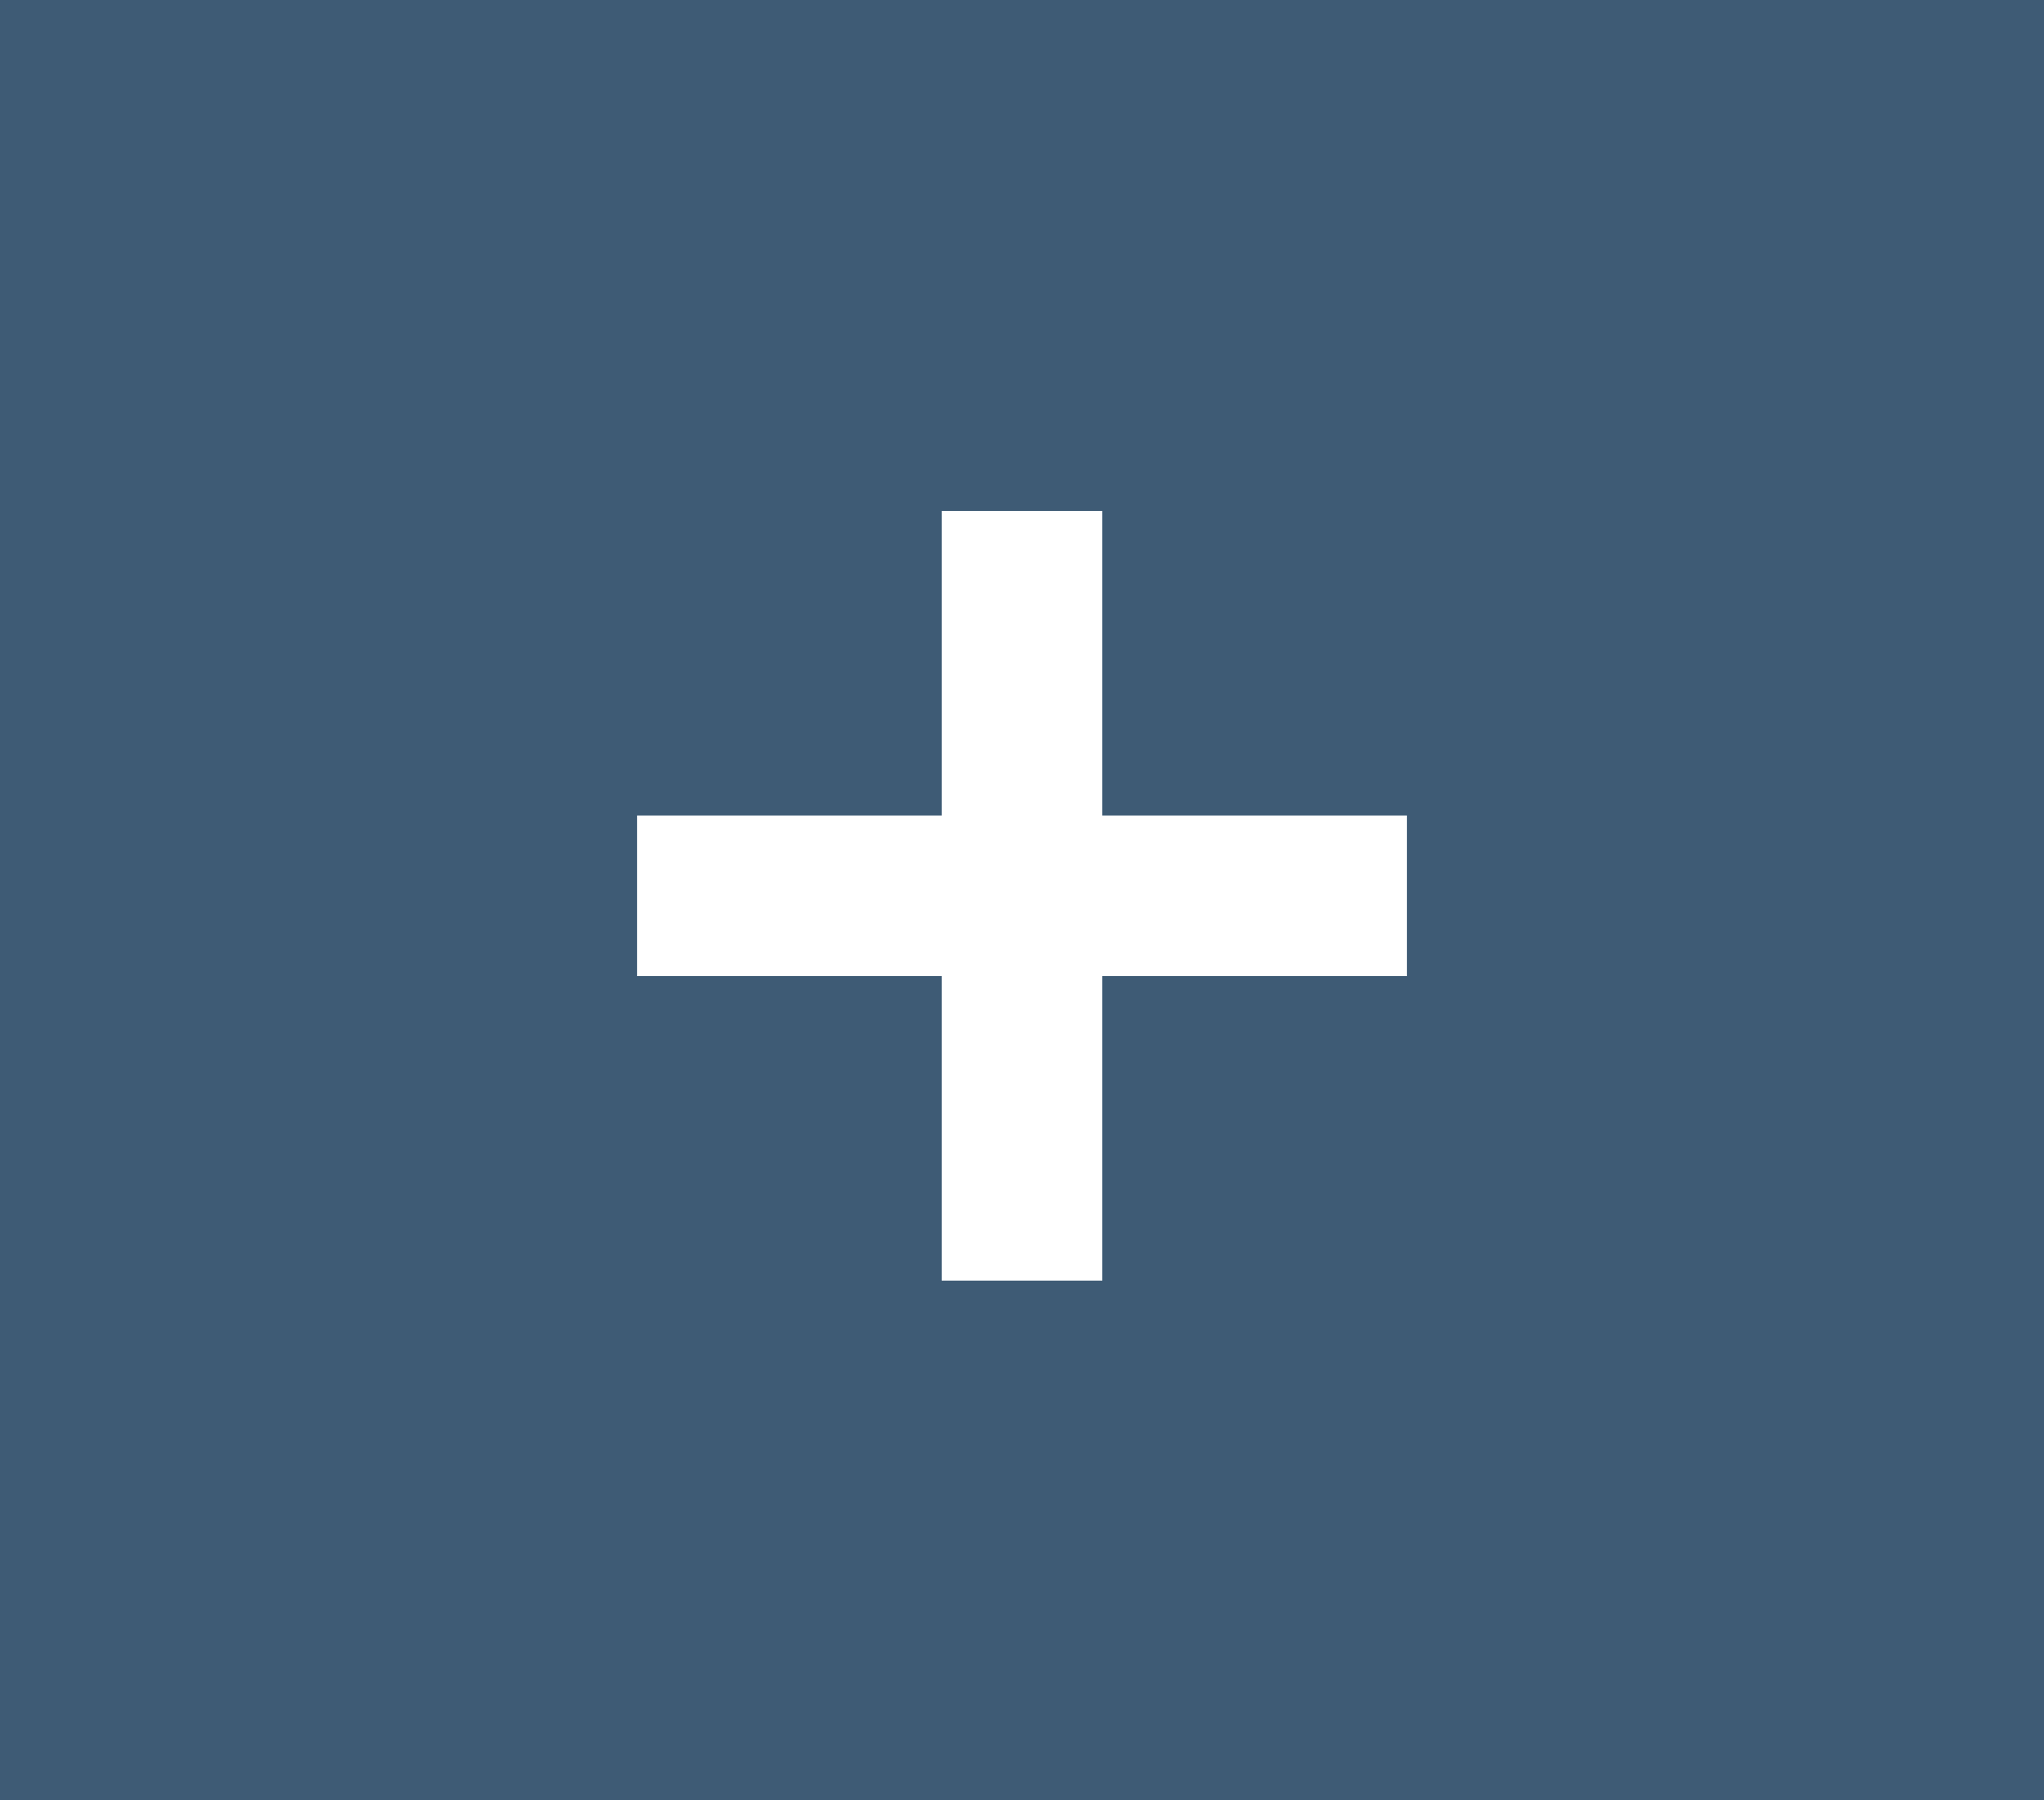
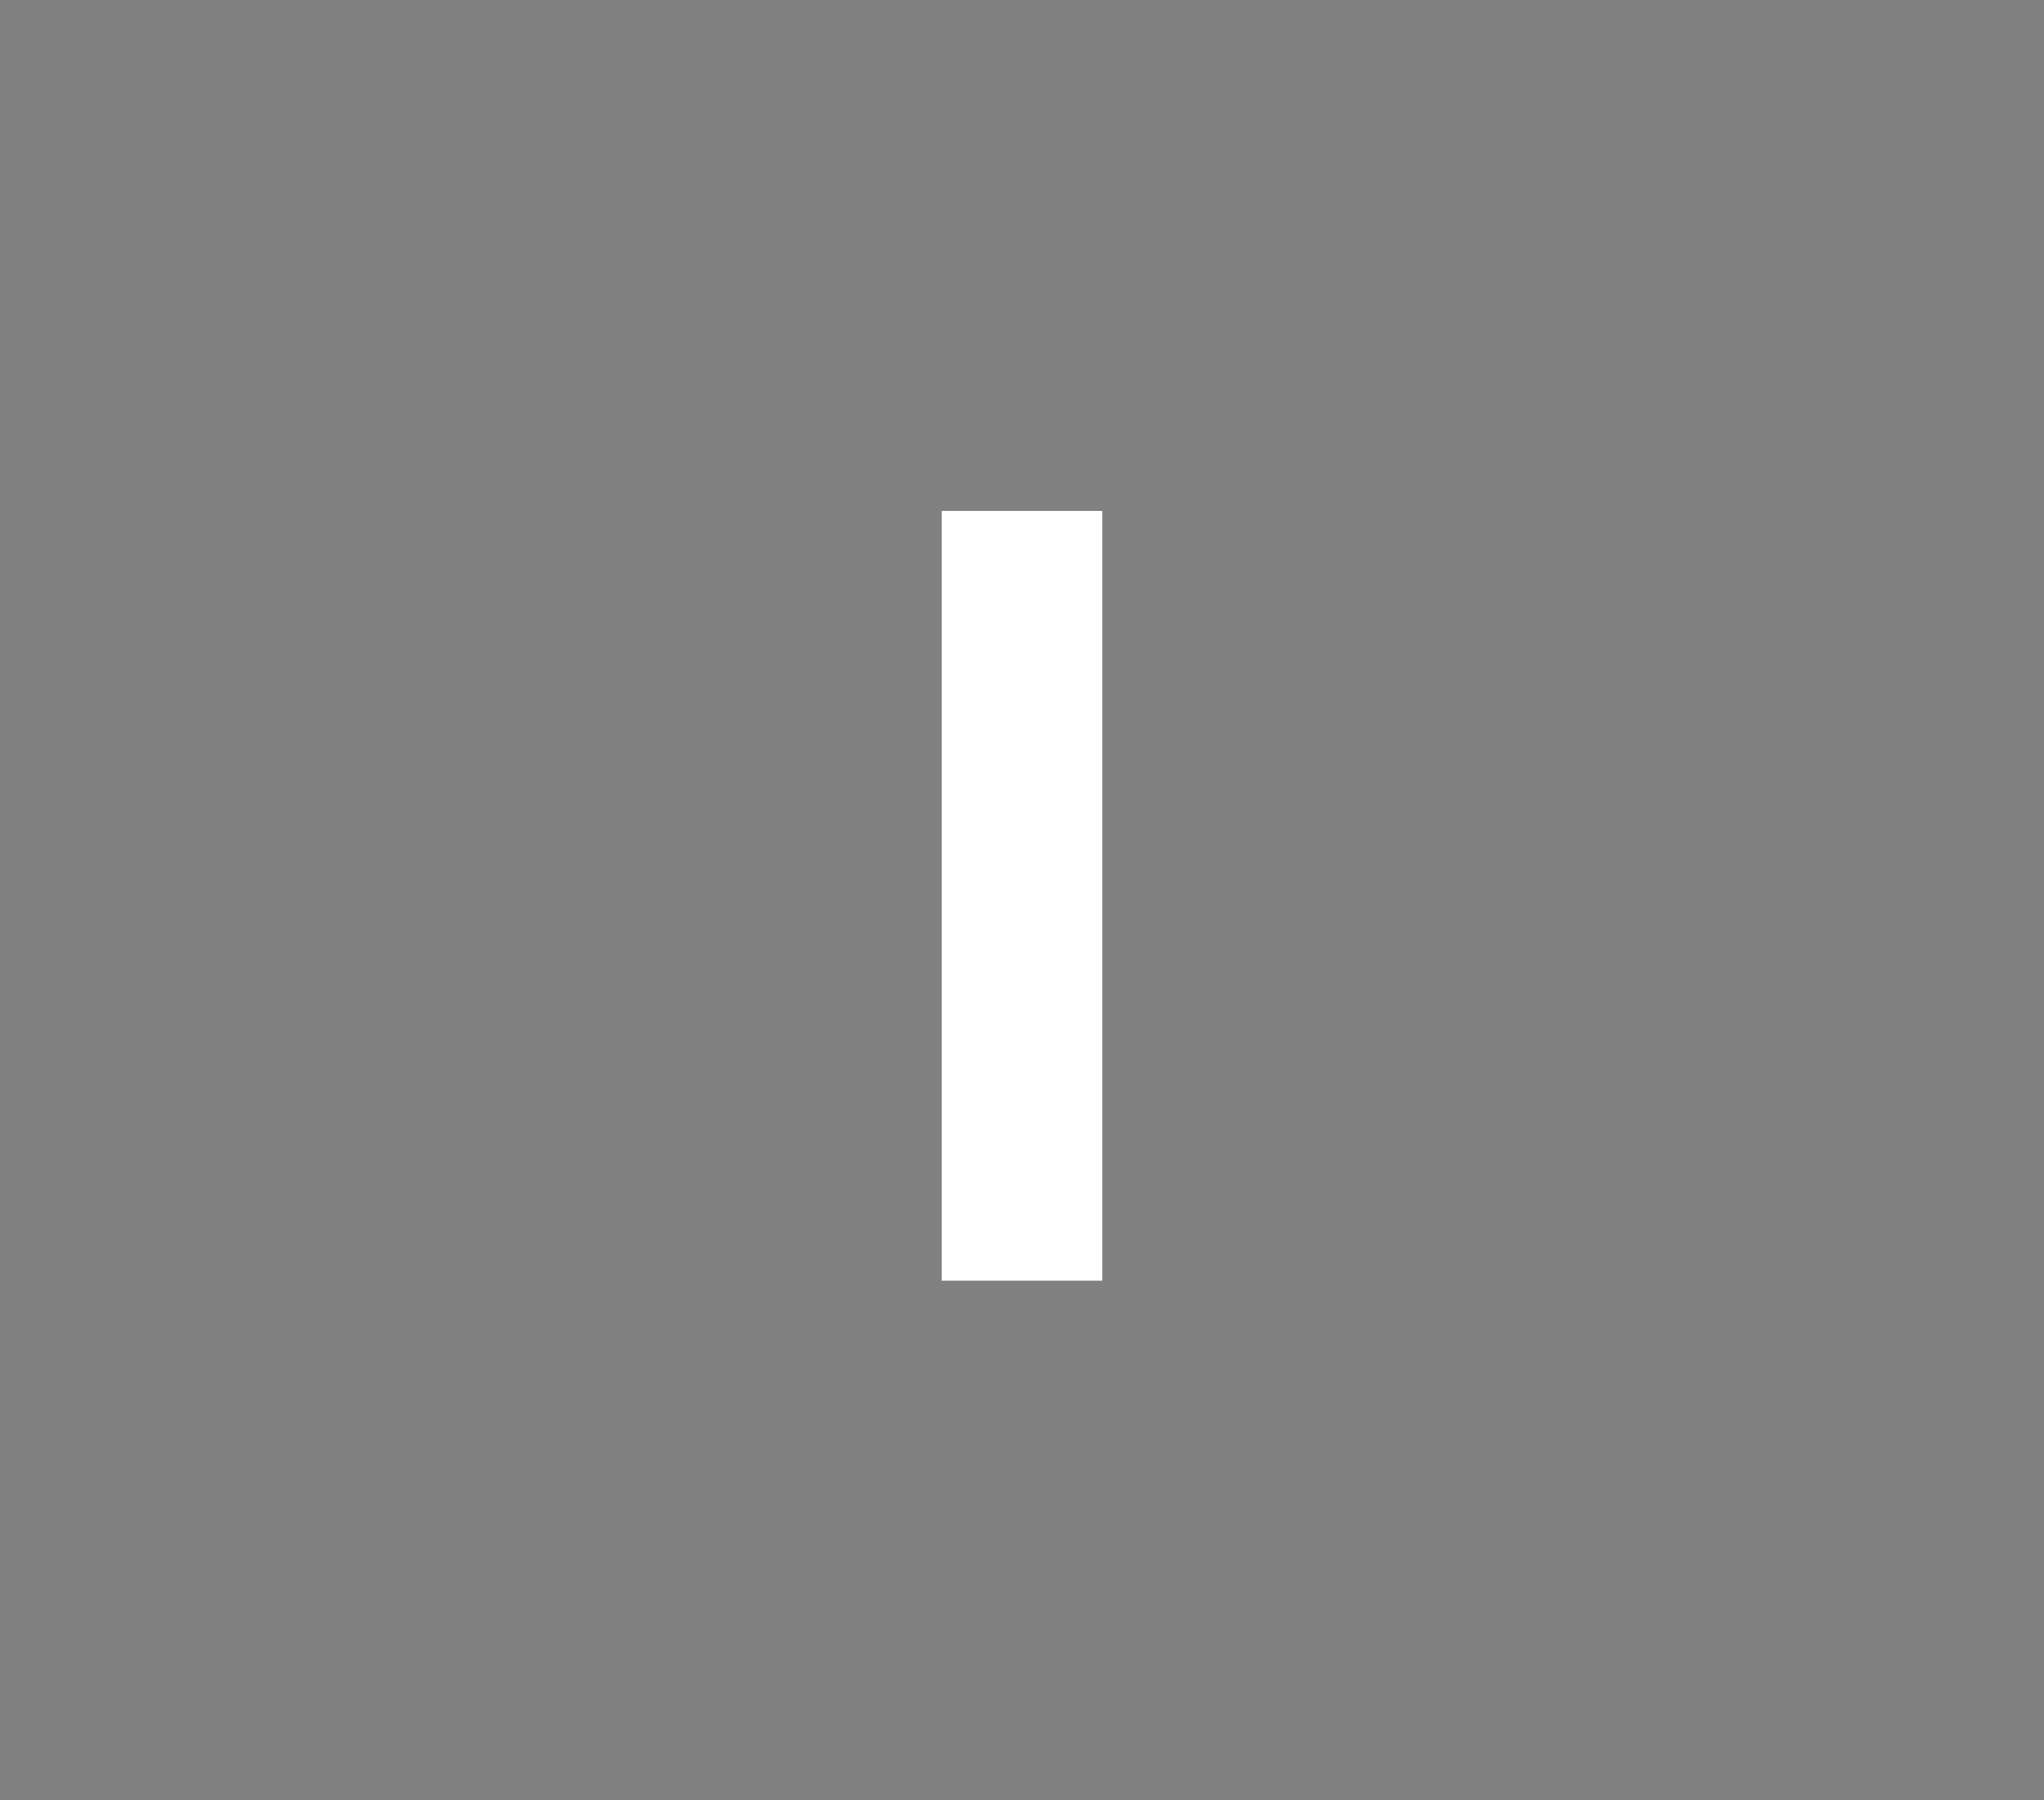
<svg xmlns="http://www.w3.org/2000/svg" id="tourassets" viewBox="0 0 42 37">
  <rect x="0" y="0" width="42" height="37" fill="#808080" stroke="none" />
  <title>graphics</title>
-   <rect width="42" height="37" style="fill:#2d5272;opacity:0.8" />
  <rect x="19.35" y="10.5" width="3.3" height="15.82" style="fill:#fff" />
-   <rect x="19.35" y="10.5" width="3.3" height="15.82" transform="translate(2.59 39.41) rotate(-90)" style="fill:#fff" />
</svg>